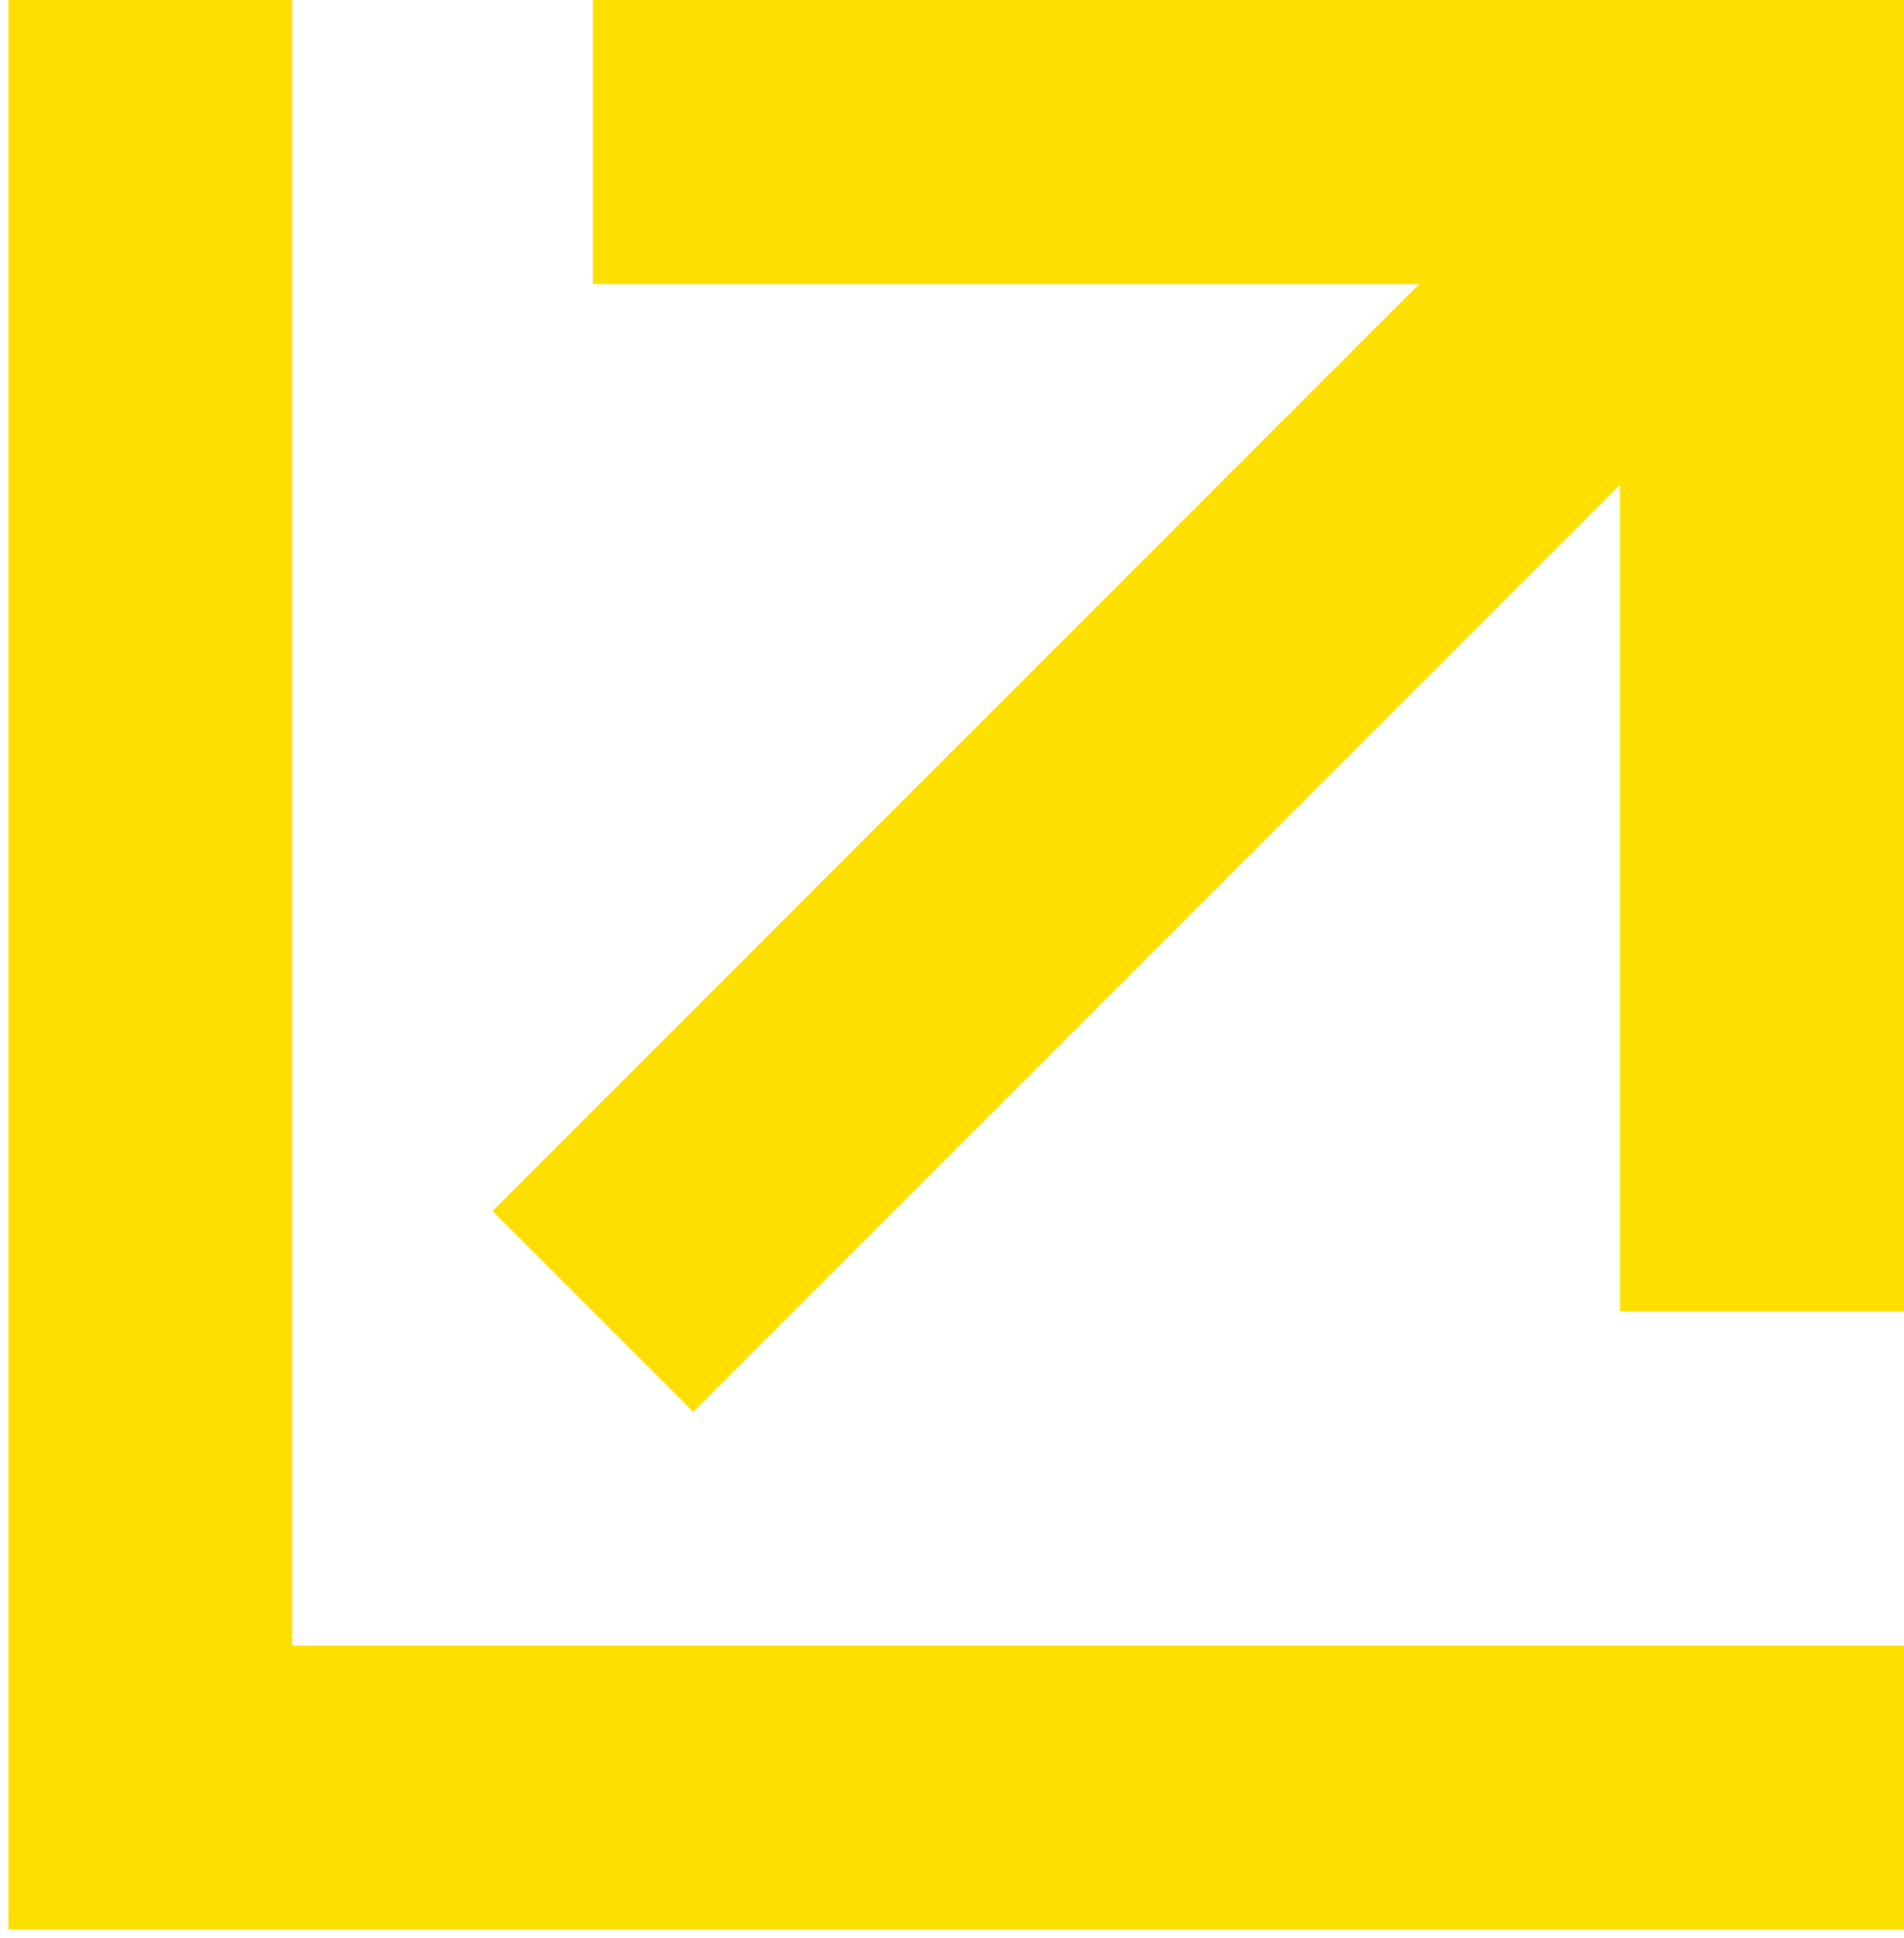
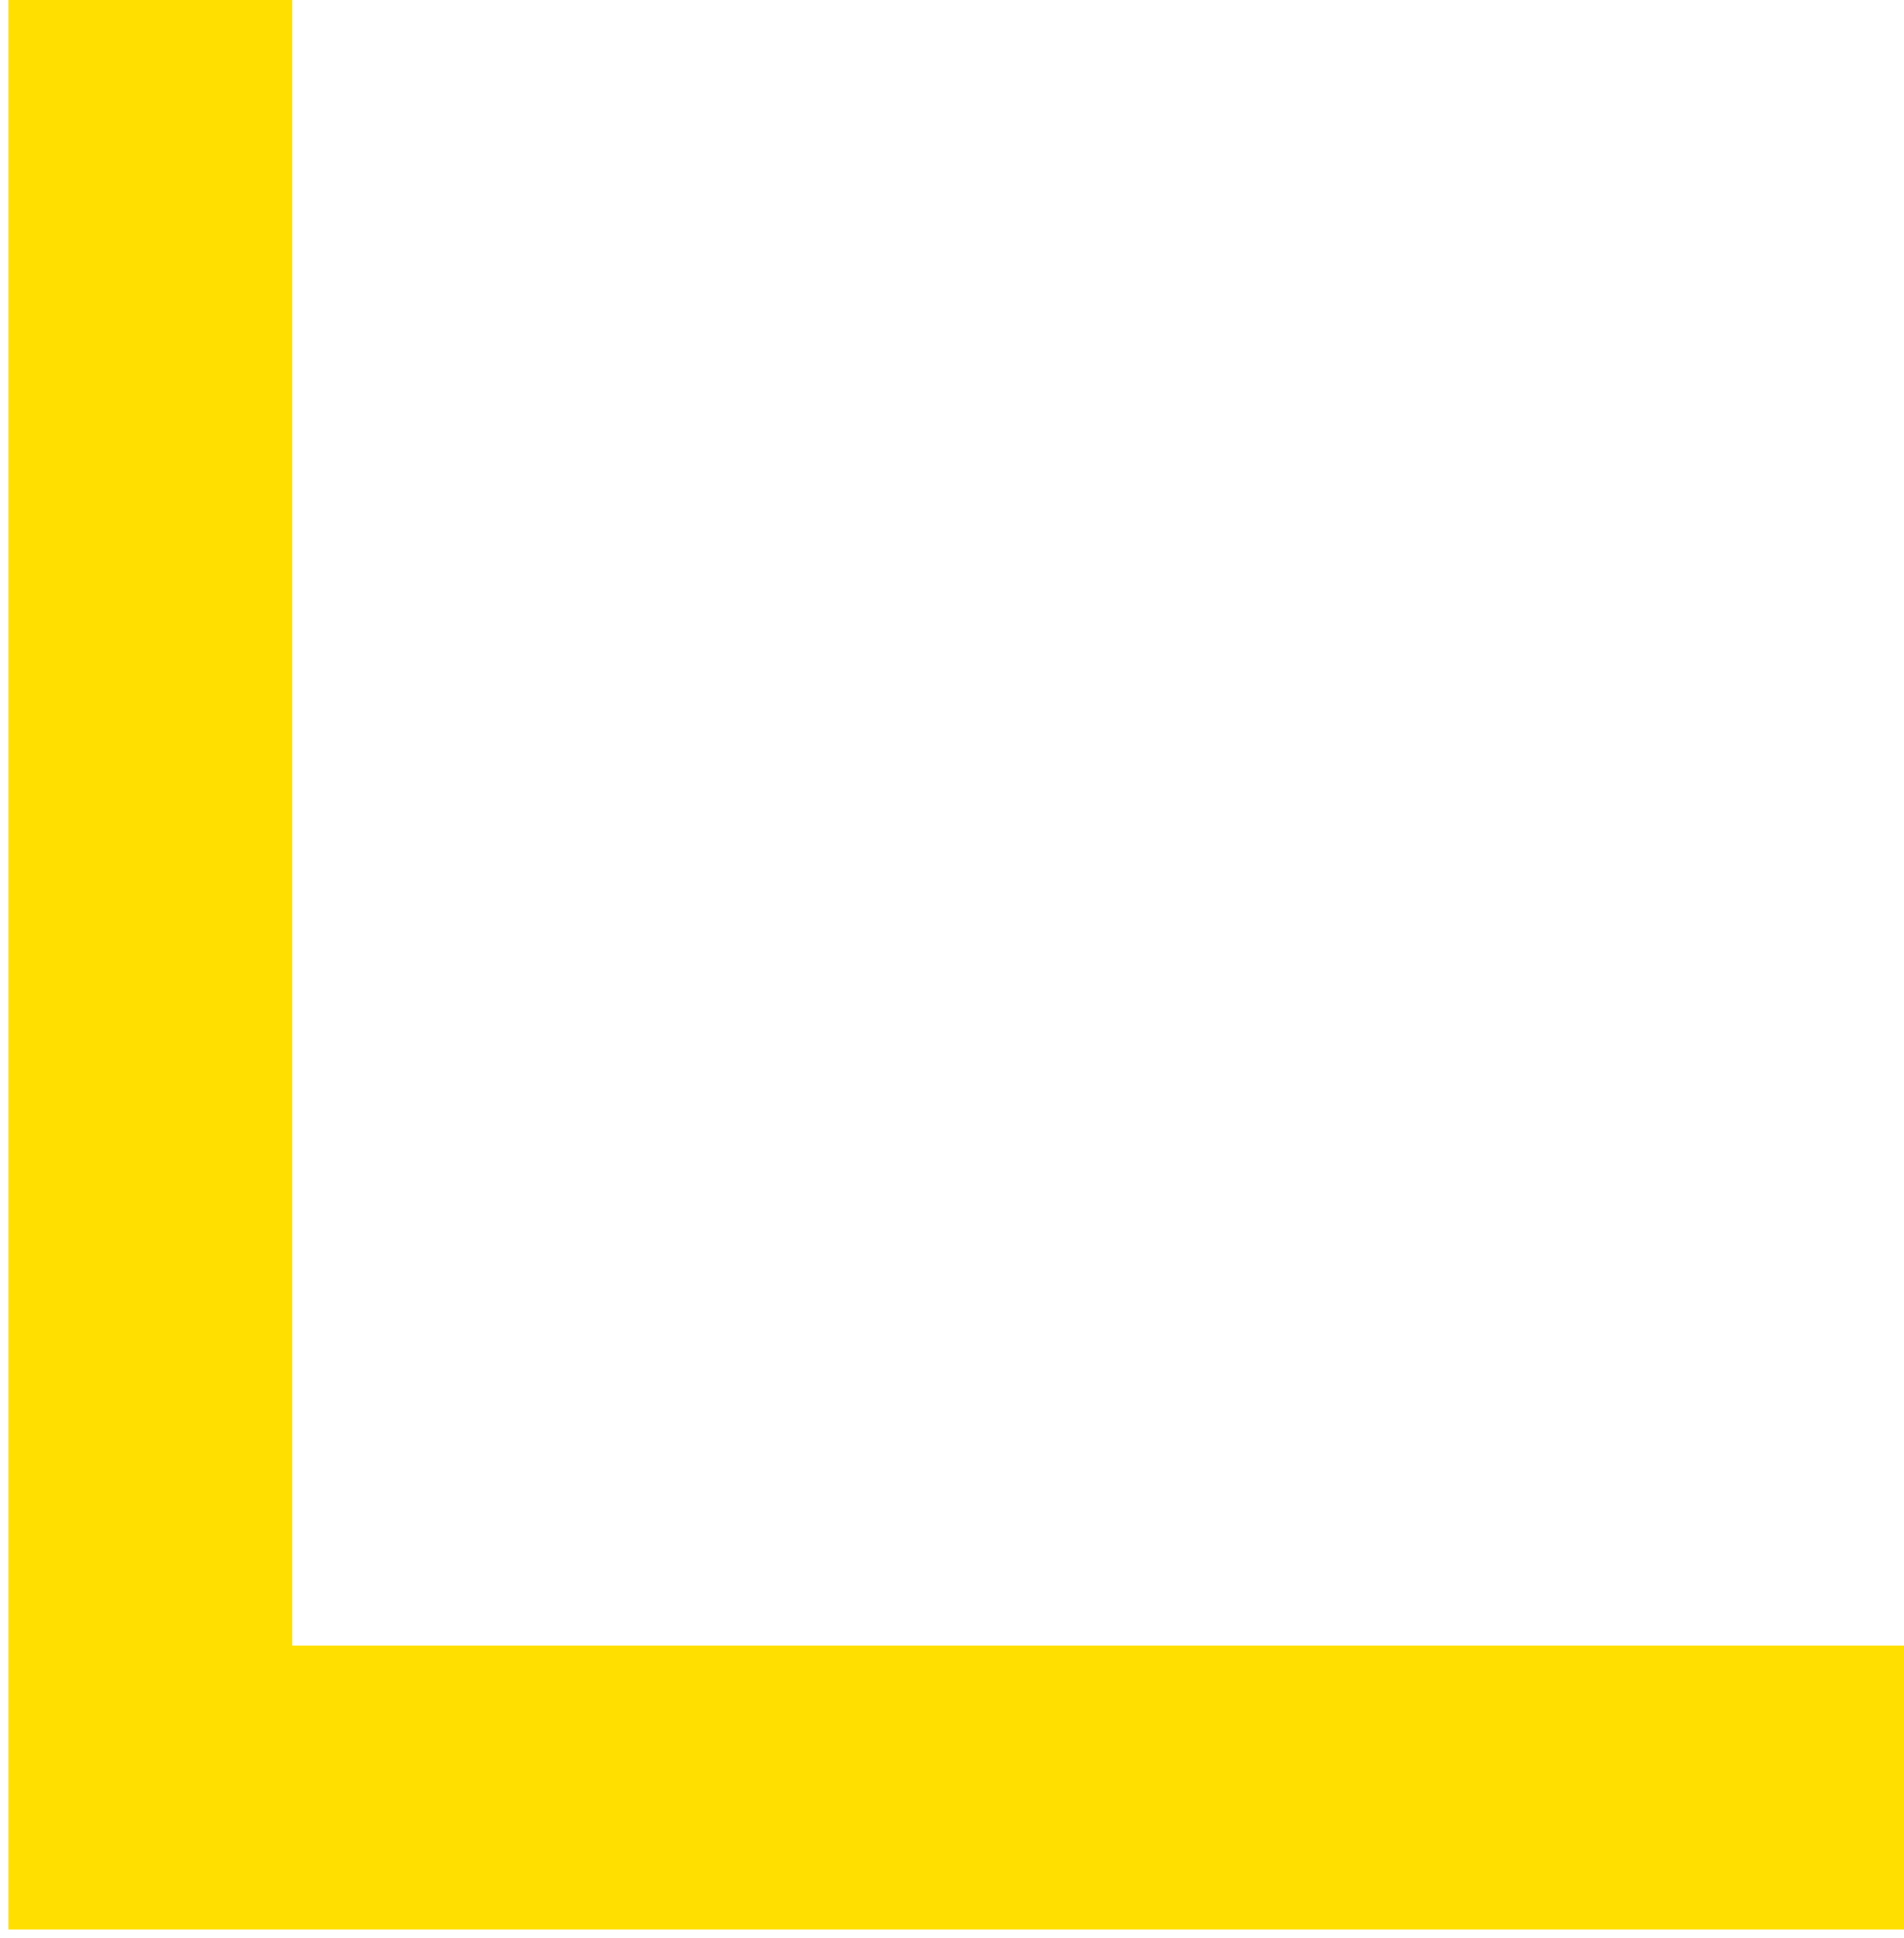
<svg xmlns="http://www.w3.org/2000/svg" width="114" height="116" viewBox="0 0 114 116" fill="none">
  <path fill-rule="evenodd" clip-rule="evenodd" d="M17.5 98.5V0H0.5V115.5H114V98.5H17.5Z" fill="#FFDF00" />
-   <path fill-rule="evenodd" clip-rule="evenodd" d="M84.979 17H35.5V0H114V78.5H97V29.021L41.51 84.51L29.489 72.49L84.979 17Z" fill="#FFDF00" />
</svg>